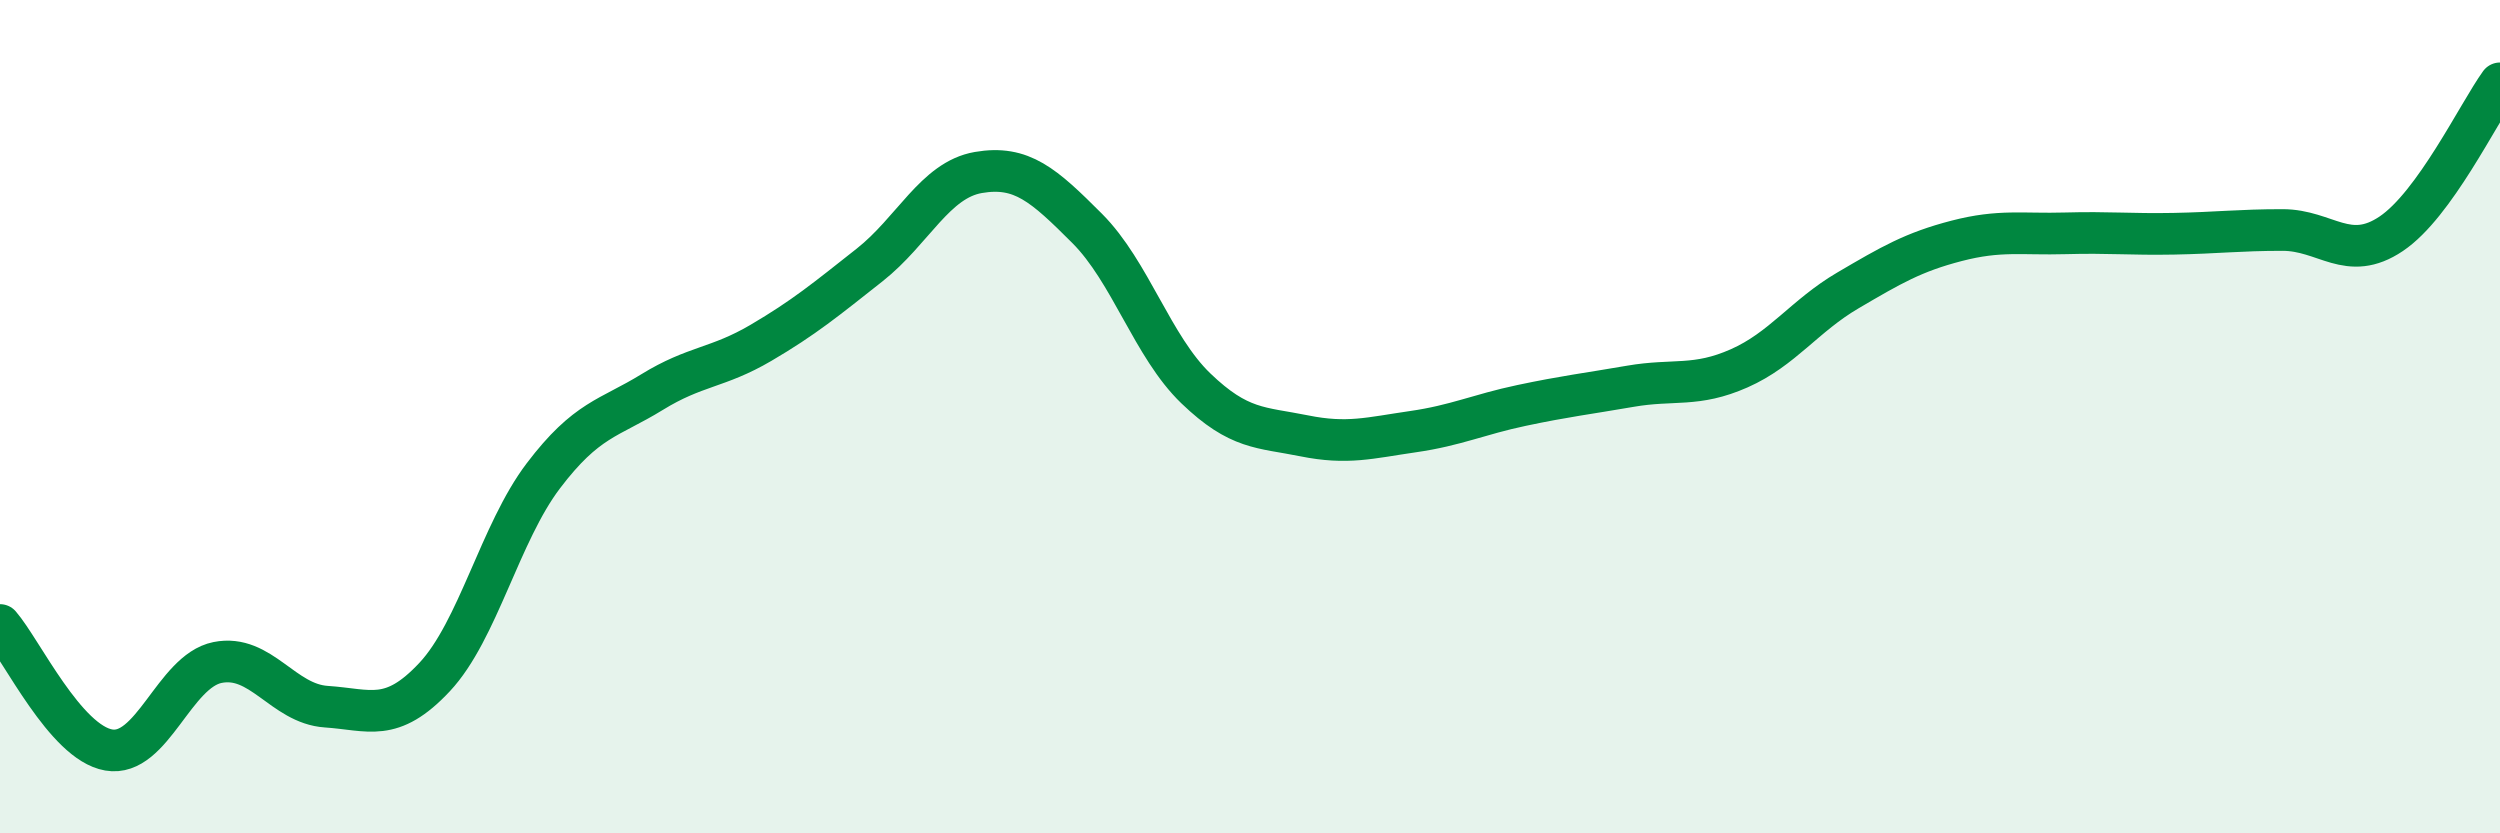
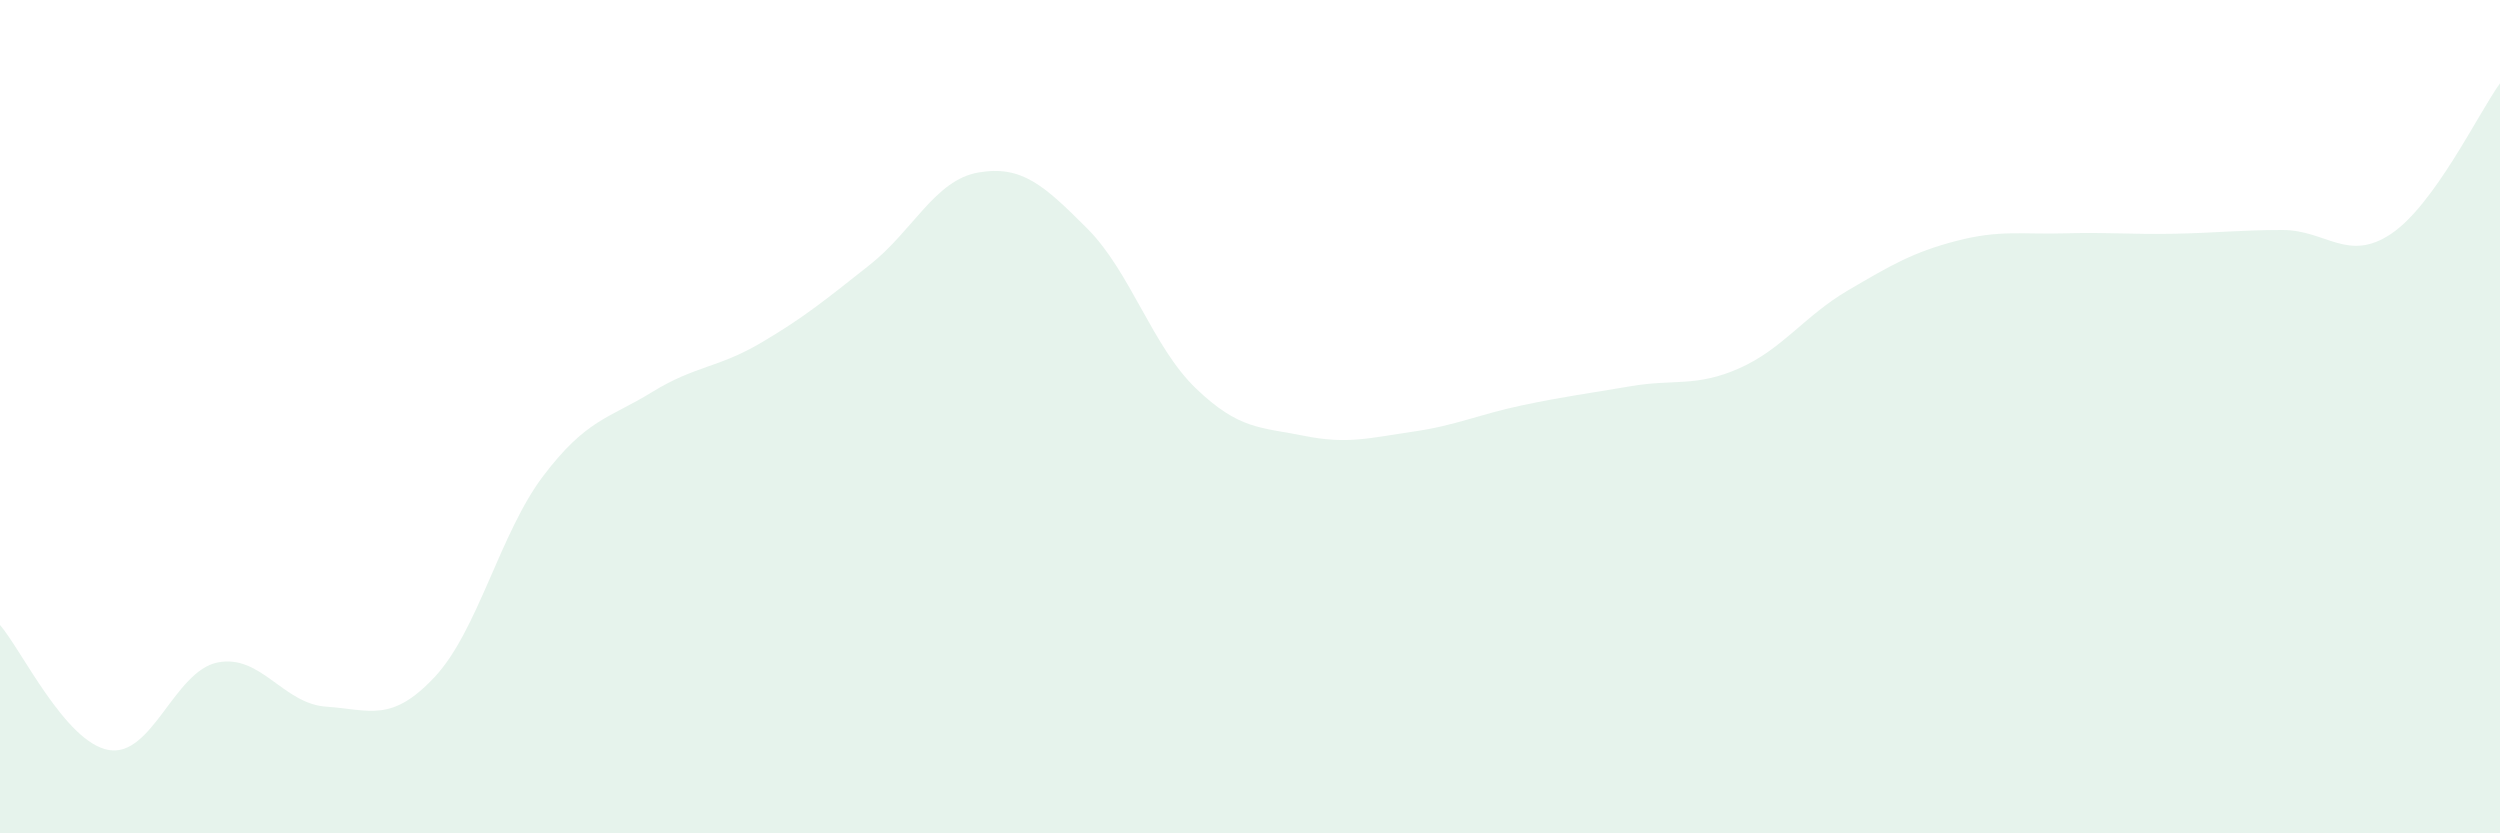
<svg xmlns="http://www.w3.org/2000/svg" width="60" height="20" viewBox="0 0 60 20">
  <path d="M 0,15 C 0.52,15.6 1.57,17.82 2.61,18 C 3.65,18.18 4.18,16.11 5.22,15.9 C 6.26,15.69 6.79,16.89 7.83,16.96 C 8.87,17.03 9.39,17.36 10.43,16.25 C 11.47,15.14 12,12.79 13.04,11.42 C 14.08,10.05 14.61,10.05 15.65,9.41 C 16.69,8.77 17.22,8.84 18.26,8.23 C 19.3,7.62 19.83,7.18 20.87,6.36 C 21.91,5.54 22.44,4.32 23.48,4.14 C 24.52,3.96 25.05,4.44 26.09,5.48 C 27.13,6.52 27.66,8.32 28.7,9.32 C 29.74,10.32 30.26,10.25 31.3,10.46 C 32.34,10.67 32.87,10.51 33.91,10.36 C 34.95,10.21 35.48,9.95 36.52,9.73 C 37.56,9.51 38.09,9.45 39.13,9.27 C 40.17,9.09 40.7,9.3 41.74,8.84 C 42.78,8.38 43.31,7.58 44.35,6.97 C 45.39,6.36 45.92,6.05 46.96,5.78 C 48,5.51 48.53,5.63 49.57,5.6 C 50.61,5.57 51.13,5.63 52.17,5.61 C 53.21,5.59 53.74,5.52 54.78,5.52 C 55.82,5.52 56.35,6.31 57.39,5.61 C 58.43,4.91 59.48,2.72 60,2L60 20L0 20Z" fill="#008740" opacity="0.1" stroke-linecap="round" stroke-linejoin="round" />
-   <path d="M 0,15 C 0.52,15.6 1.57,17.82 2.61,18 C 3.65,18.18 4.18,16.11 5.22,15.9 C 6.26,15.69 6.79,16.89 7.83,16.96 C 8.87,17.03 9.39,17.36 10.43,16.25 C 11.47,15.14 12,12.79 13.04,11.42 C 14.08,10.05 14.61,10.05 15.65,9.41 C 16.69,8.77 17.22,8.84 18.26,8.23 C 19.3,7.62 19.83,7.18 20.87,6.36 C 21.91,5.54 22.44,4.32 23.48,4.14 C 24.52,3.96 25.05,4.44 26.09,5.48 C 27.13,6.52 27.66,8.32 28.7,9.32 C 29.74,10.32 30.26,10.25 31.3,10.46 C 32.34,10.67 32.87,10.51 33.91,10.36 C 34.95,10.21 35.48,9.95 36.52,9.73 C 37.56,9.51 38.09,9.45 39.13,9.27 C 40.17,9.09 40.7,9.3 41.74,8.84 C 42.78,8.38 43.31,7.58 44.35,6.97 C 45.39,6.36 45.92,6.05 46.96,5.78 C 48,5.51 48.53,5.63 49.57,5.6 C 50.61,5.57 51.13,5.63 52.17,5.61 C 53.21,5.59 53.74,5.52 54.78,5.52 C 55.82,5.52 56.35,6.31 57.39,5.61 C 58.43,4.91 59.48,2.72 60,2" stroke="#008740" stroke-width="1" fill="none" stroke-linecap="round" stroke-linejoin="round" />
</svg>